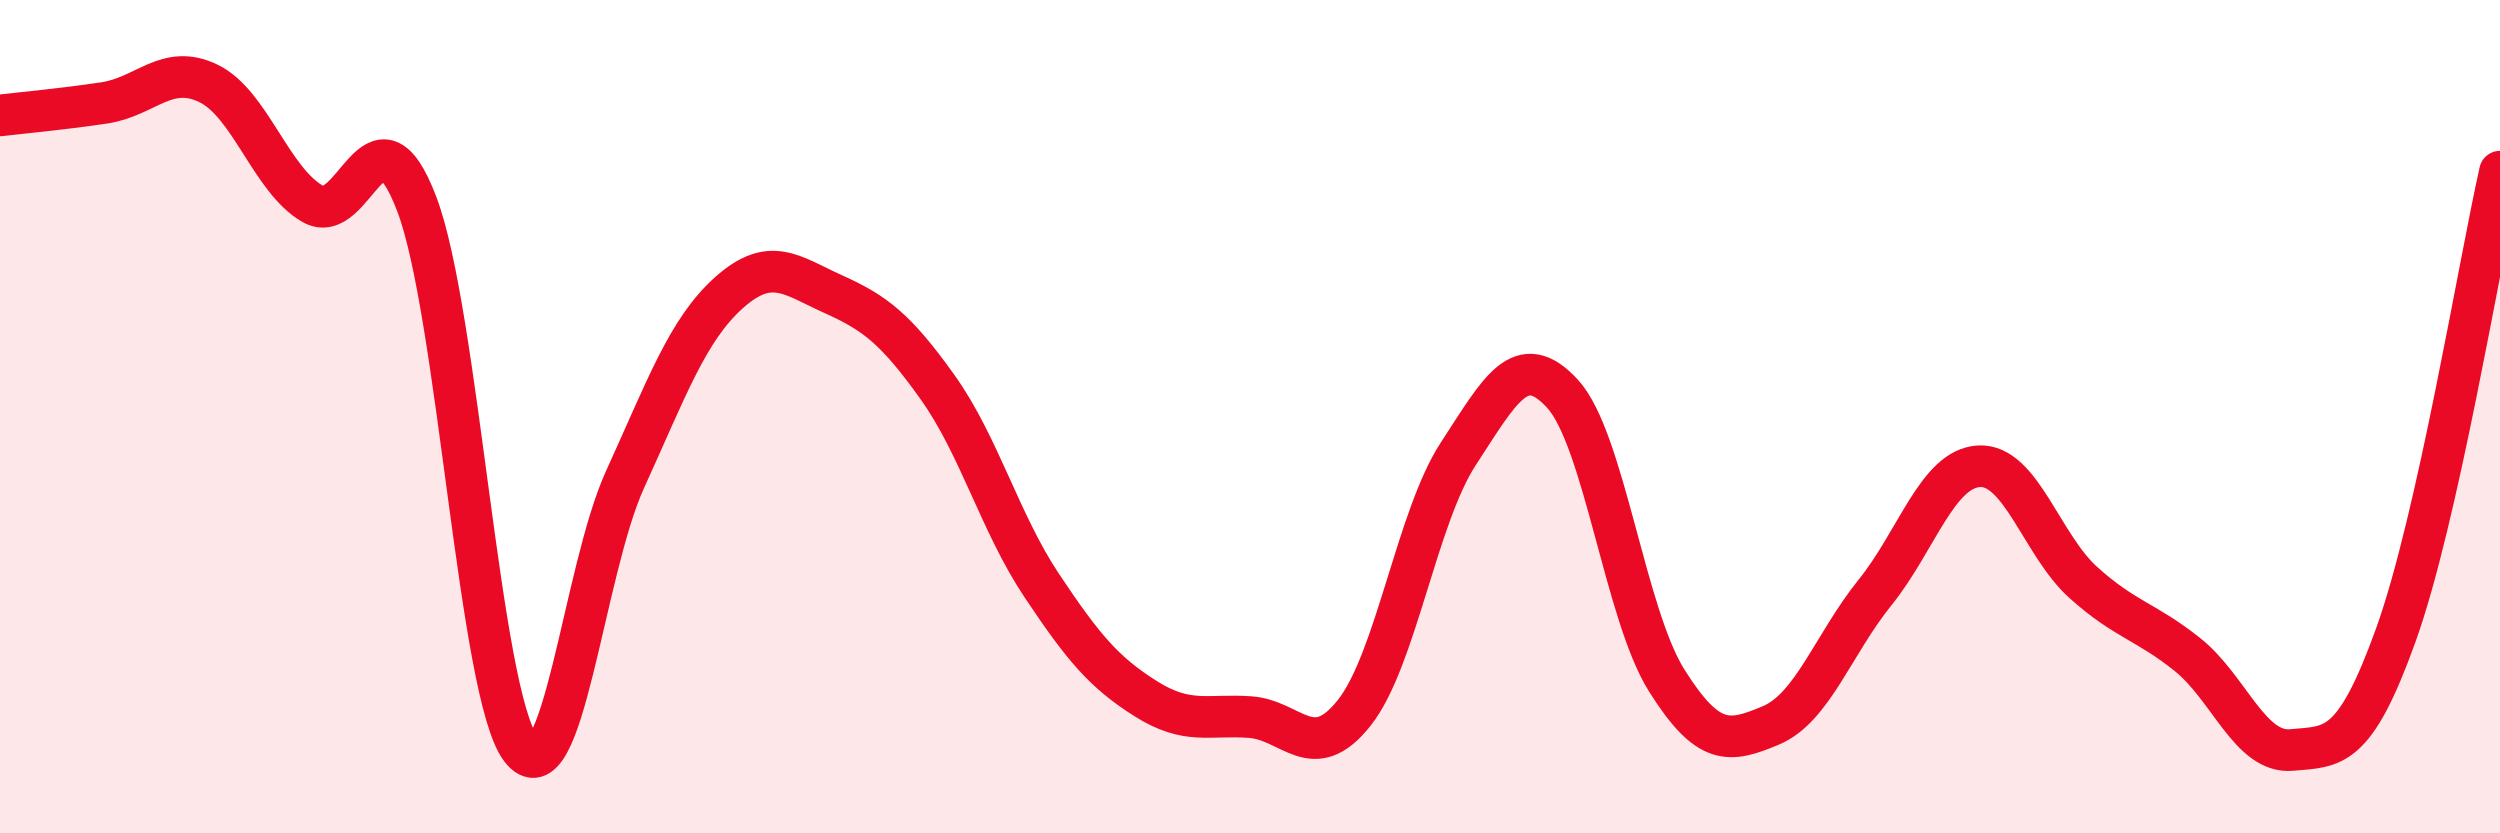
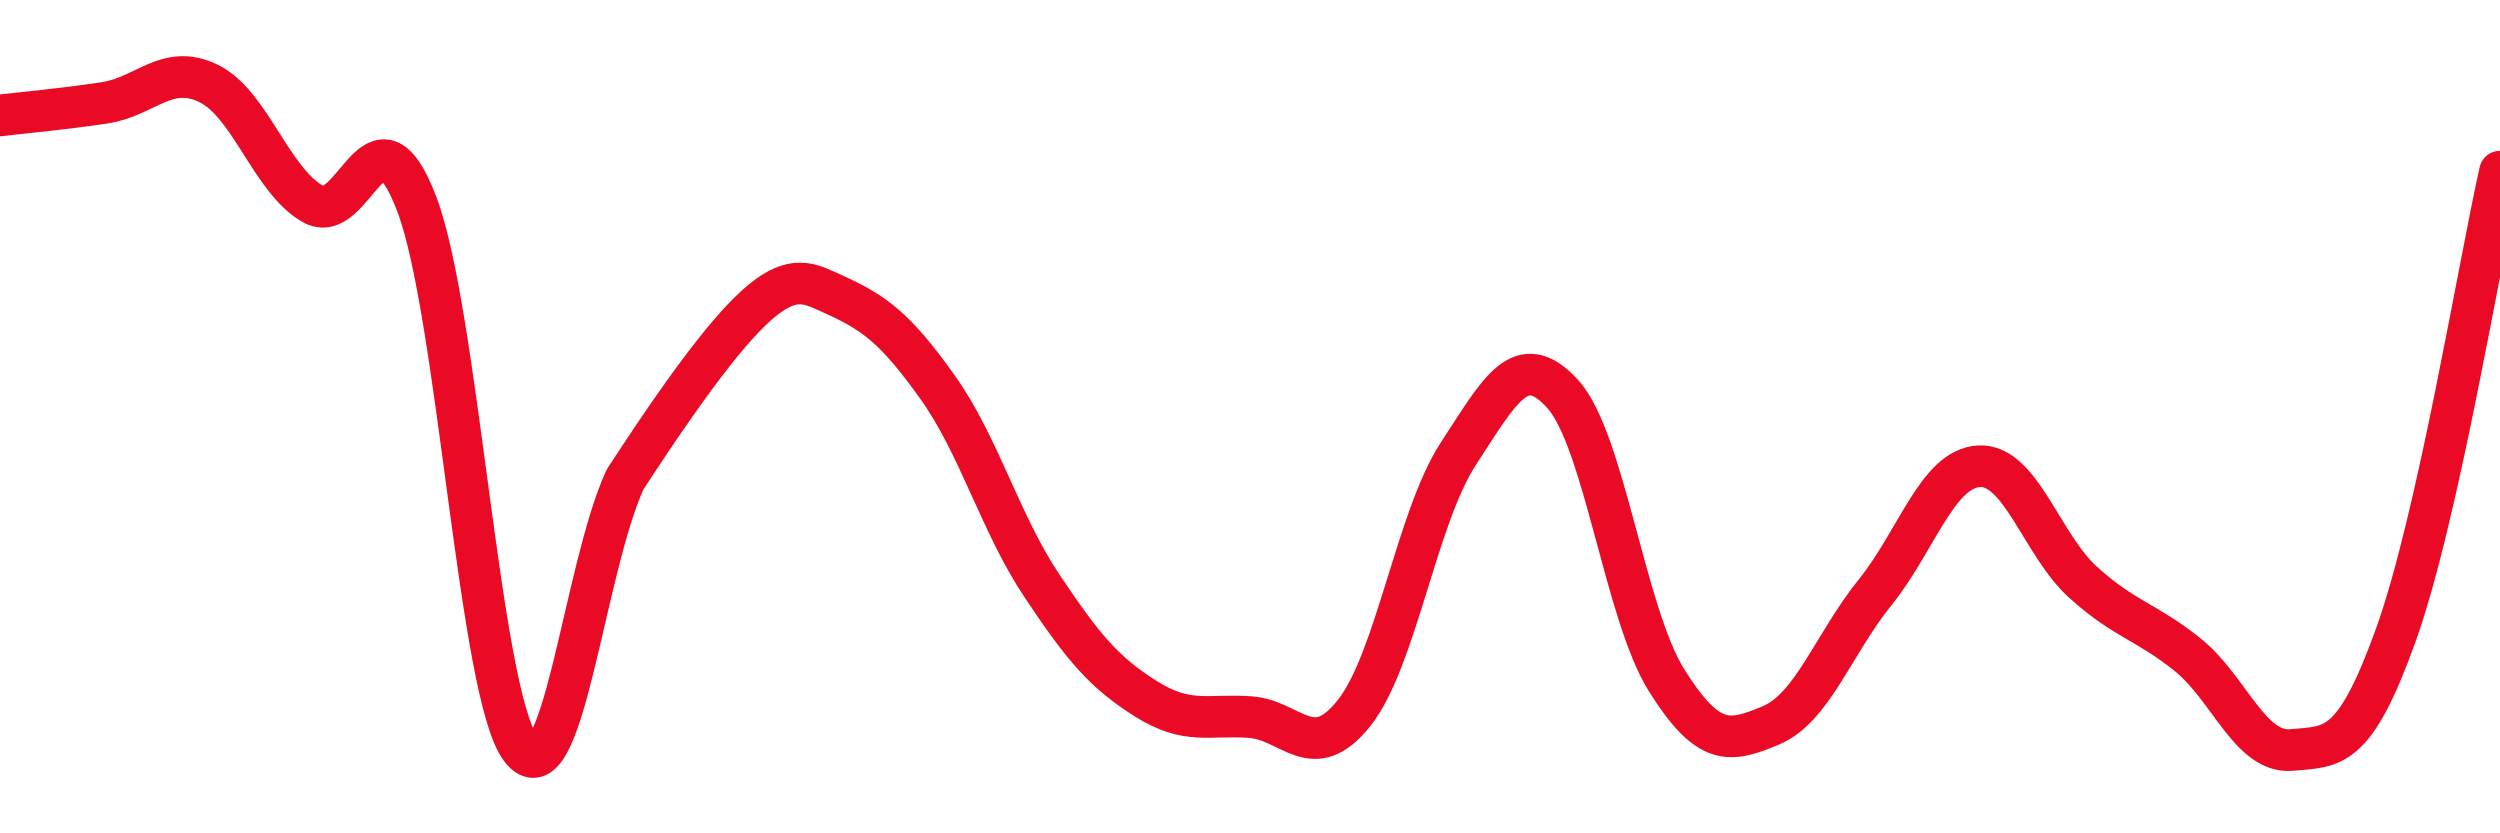
<svg xmlns="http://www.w3.org/2000/svg" width="60" height="20" viewBox="0 0 60 20">
-   <path d="M 0,2.77 C 0.5,2.71 1.5,2.62 2.5,2.47 C 3.5,2.32 4,1.52 5,2 C 6,2.48 6.5,4.31 7.5,4.89 C 8.5,5.47 9,2.27 10,4.89 C 11,7.51 11.5,16.65 12.5,17.97 C 13.5,19.29 14,13.7 15,11.51 C 16,9.32 16.5,7.91 17.5,7.02 C 18.5,6.13 19,6.61 20,7.06 C 21,7.51 21.5,7.89 22.5,9.29 C 23.5,10.69 24,12.55 25,14.05 C 26,15.55 26.5,16.14 27.5,16.77 C 28.5,17.4 29,17.14 30,17.21 C 31,17.28 31.5,18.37 32.5,17.11 C 33.5,15.85 34,12.42 35,10.89 C 36,9.36 36.5,8.36 37.5,9.45 C 38.5,10.54 39,14.74 40,16.33 C 41,17.92 41.5,17.83 42.5,17.41 C 43.5,16.99 44,15.46 45,14.22 C 46,12.98 46.5,11.24 47.5,11.19 C 48.5,11.14 49,13.08 50,13.98 C 51,14.88 51.5,14.91 52.5,15.71 C 53.5,16.51 54,18.09 55,18 C 56,17.91 56.5,18.02 57.5,15.24 C 58.5,12.46 59.5,6.34 60,4.12L60 20L0 20Z" fill="#EB0A25" opacity="0.1" stroke-linecap="round" stroke-linejoin="round" />
-   <path d="M 0,2.77 C 0.5,2.71 1.5,2.62 2.5,2.47 C 3.5,2.32 4,1.52 5,2 C 6,2.48 6.5,4.31 7.5,4.89 C 8.5,5.47 9,2.27 10,4.89 C 11,7.51 11.5,16.65 12.5,17.97 C 13.5,19.29 14,13.7 15,11.51 C 16,9.32 16.5,7.91 17.5,7.02 C 18.5,6.13 19,6.61 20,7.06 C 21,7.51 21.5,7.89 22.5,9.29 C 23.5,10.69 24,12.55 25,14.05 C 26,15.55 26.5,16.14 27.5,16.77 C 28.5,17.4 29,17.14 30,17.21 C 31,17.28 31.5,18.37 32.5,17.11 C 33.5,15.85 34,12.42 35,10.89 C 36,9.36 36.5,8.36 37.5,9.45 C 38.5,10.54 39,14.74 40,16.33 C 41,17.92 41.5,17.83 42.5,17.41 C 43.5,16.99 44,15.46 45,14.22 C 46,12.98 46.5,11.24 47.5,11.19 C 48.5,11.14 49,13.08 50,13.98 C 51,14.88 51.5,14.91 52.5,15.71 C 53.5,16.51 54,18.09 55,18 C 56,17.91 56.5,18.02 57.5,15.24 C 58.5,12.46 59.5,6.34 60,4.12" stroke="#EB0A25" stroke-width="1" fill="none" stroke-linecap="round" stroke-linejoin="round" />
+   <path d="M 0,2.77 C 0.5,2.71 1.5,2.62 2.5,2.47 C 3.5,2.32 4,1.52 5,2 C 6,2.48 6.5,4.31 7.5,4.89 C 8.5,5.47 9,2.27 10,4.89 C 11,7.51 11.5,16.65 12.5,17.97 C 13.5,19.29 14,13.7 15,11.51 C 18.5,6.13 19,6.61 20,7.06 C 21,7.51 21.5,7.89 22.5,9.29 C 23.5,10.69 24,12.55 25,14.05 C 26,15.55 26.5,16.14 27.5,16.77 C 28.5,17.4 29,17.14 30,17.21 C 31,17.28 31.5,18.37 32.5,17.11 C 33.5,15.85 34,12.42 35,10.89 C 36,9.36 36.5,8.36 37.5,9.45 C 38.5,10.54 39,14.74 40,16.33 C 41,17.92 41.5,17.83 42.5,17.41 C 43.5,16.99 44,15.46 45,14.22 C 46,12.98 46.5,11.24 47.5,11.19 C 48.5,11.14 49,13.08 50,13.98 C 51,14.88 51.5,14.91 52.5,15.71 C 53.5,16.51 54,18.09 55,18 C 56,17.91 56.5,18.02 57.5,15.24 C 58.5,12.46 59.5,6.34 60,4.12" stroke="#EB0A25" stroke-width="1" fill="none" stroke-linecap="round" stroke-linejoin="round" />
</svg>